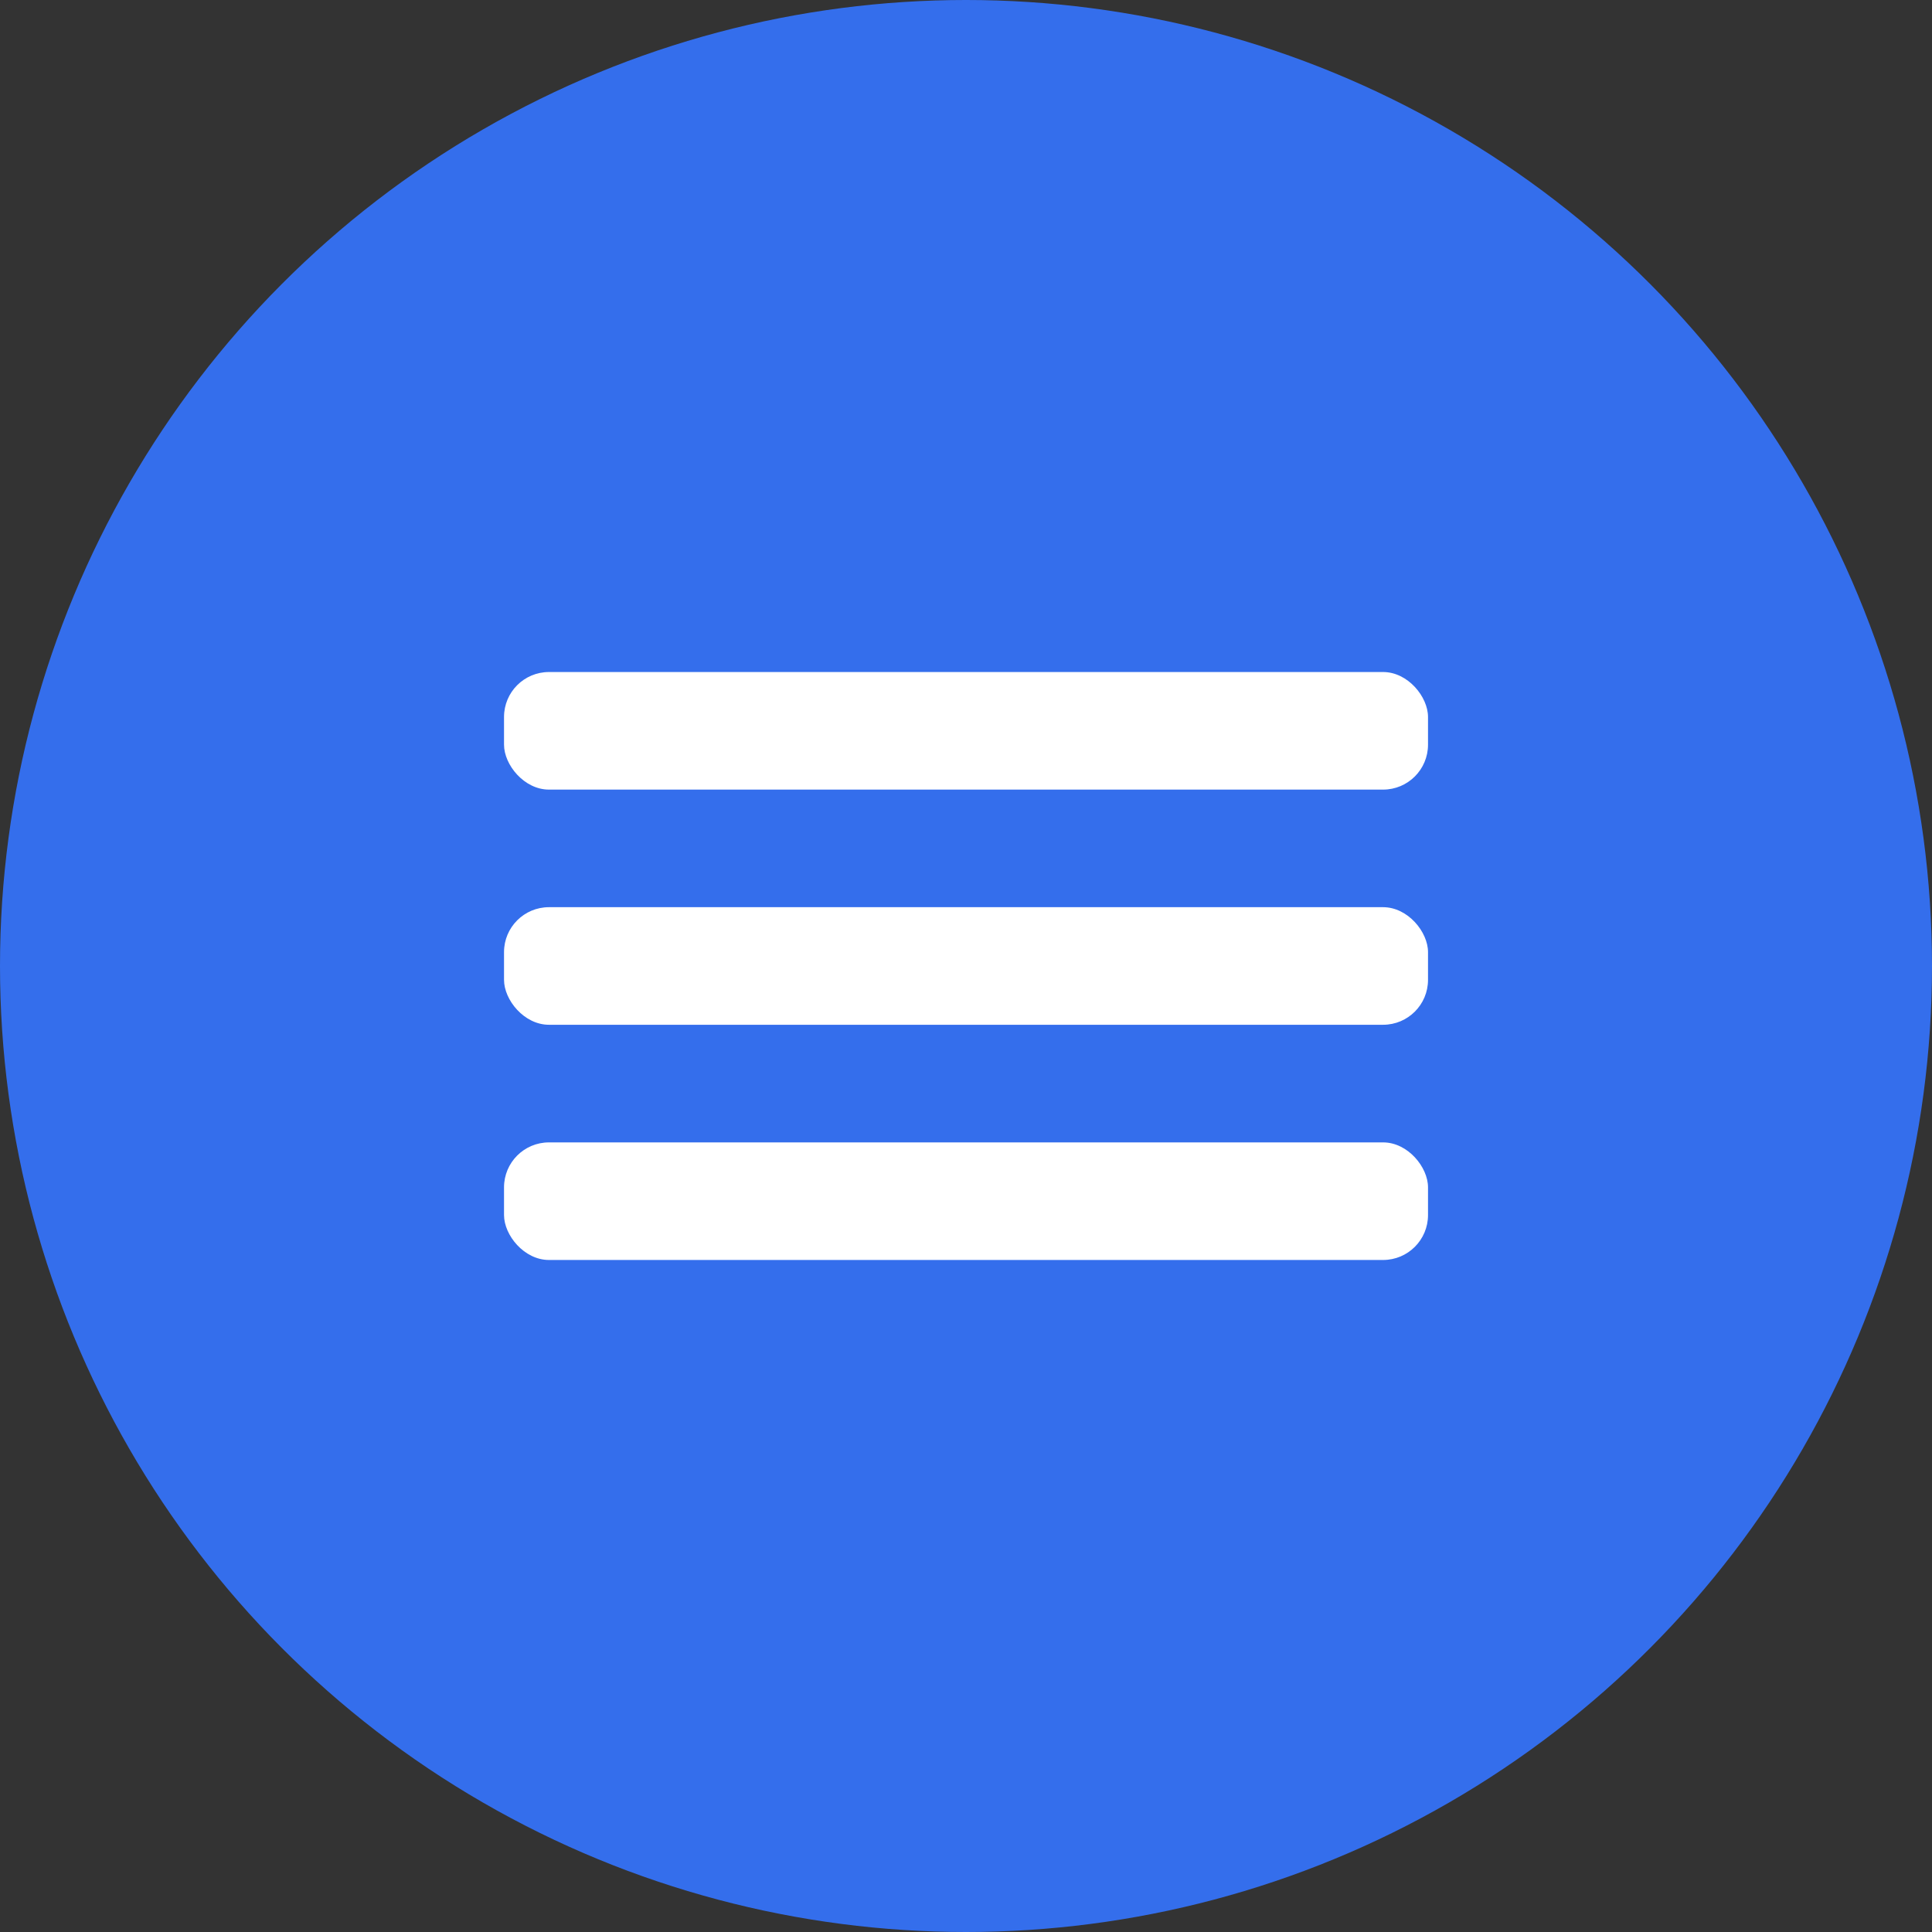
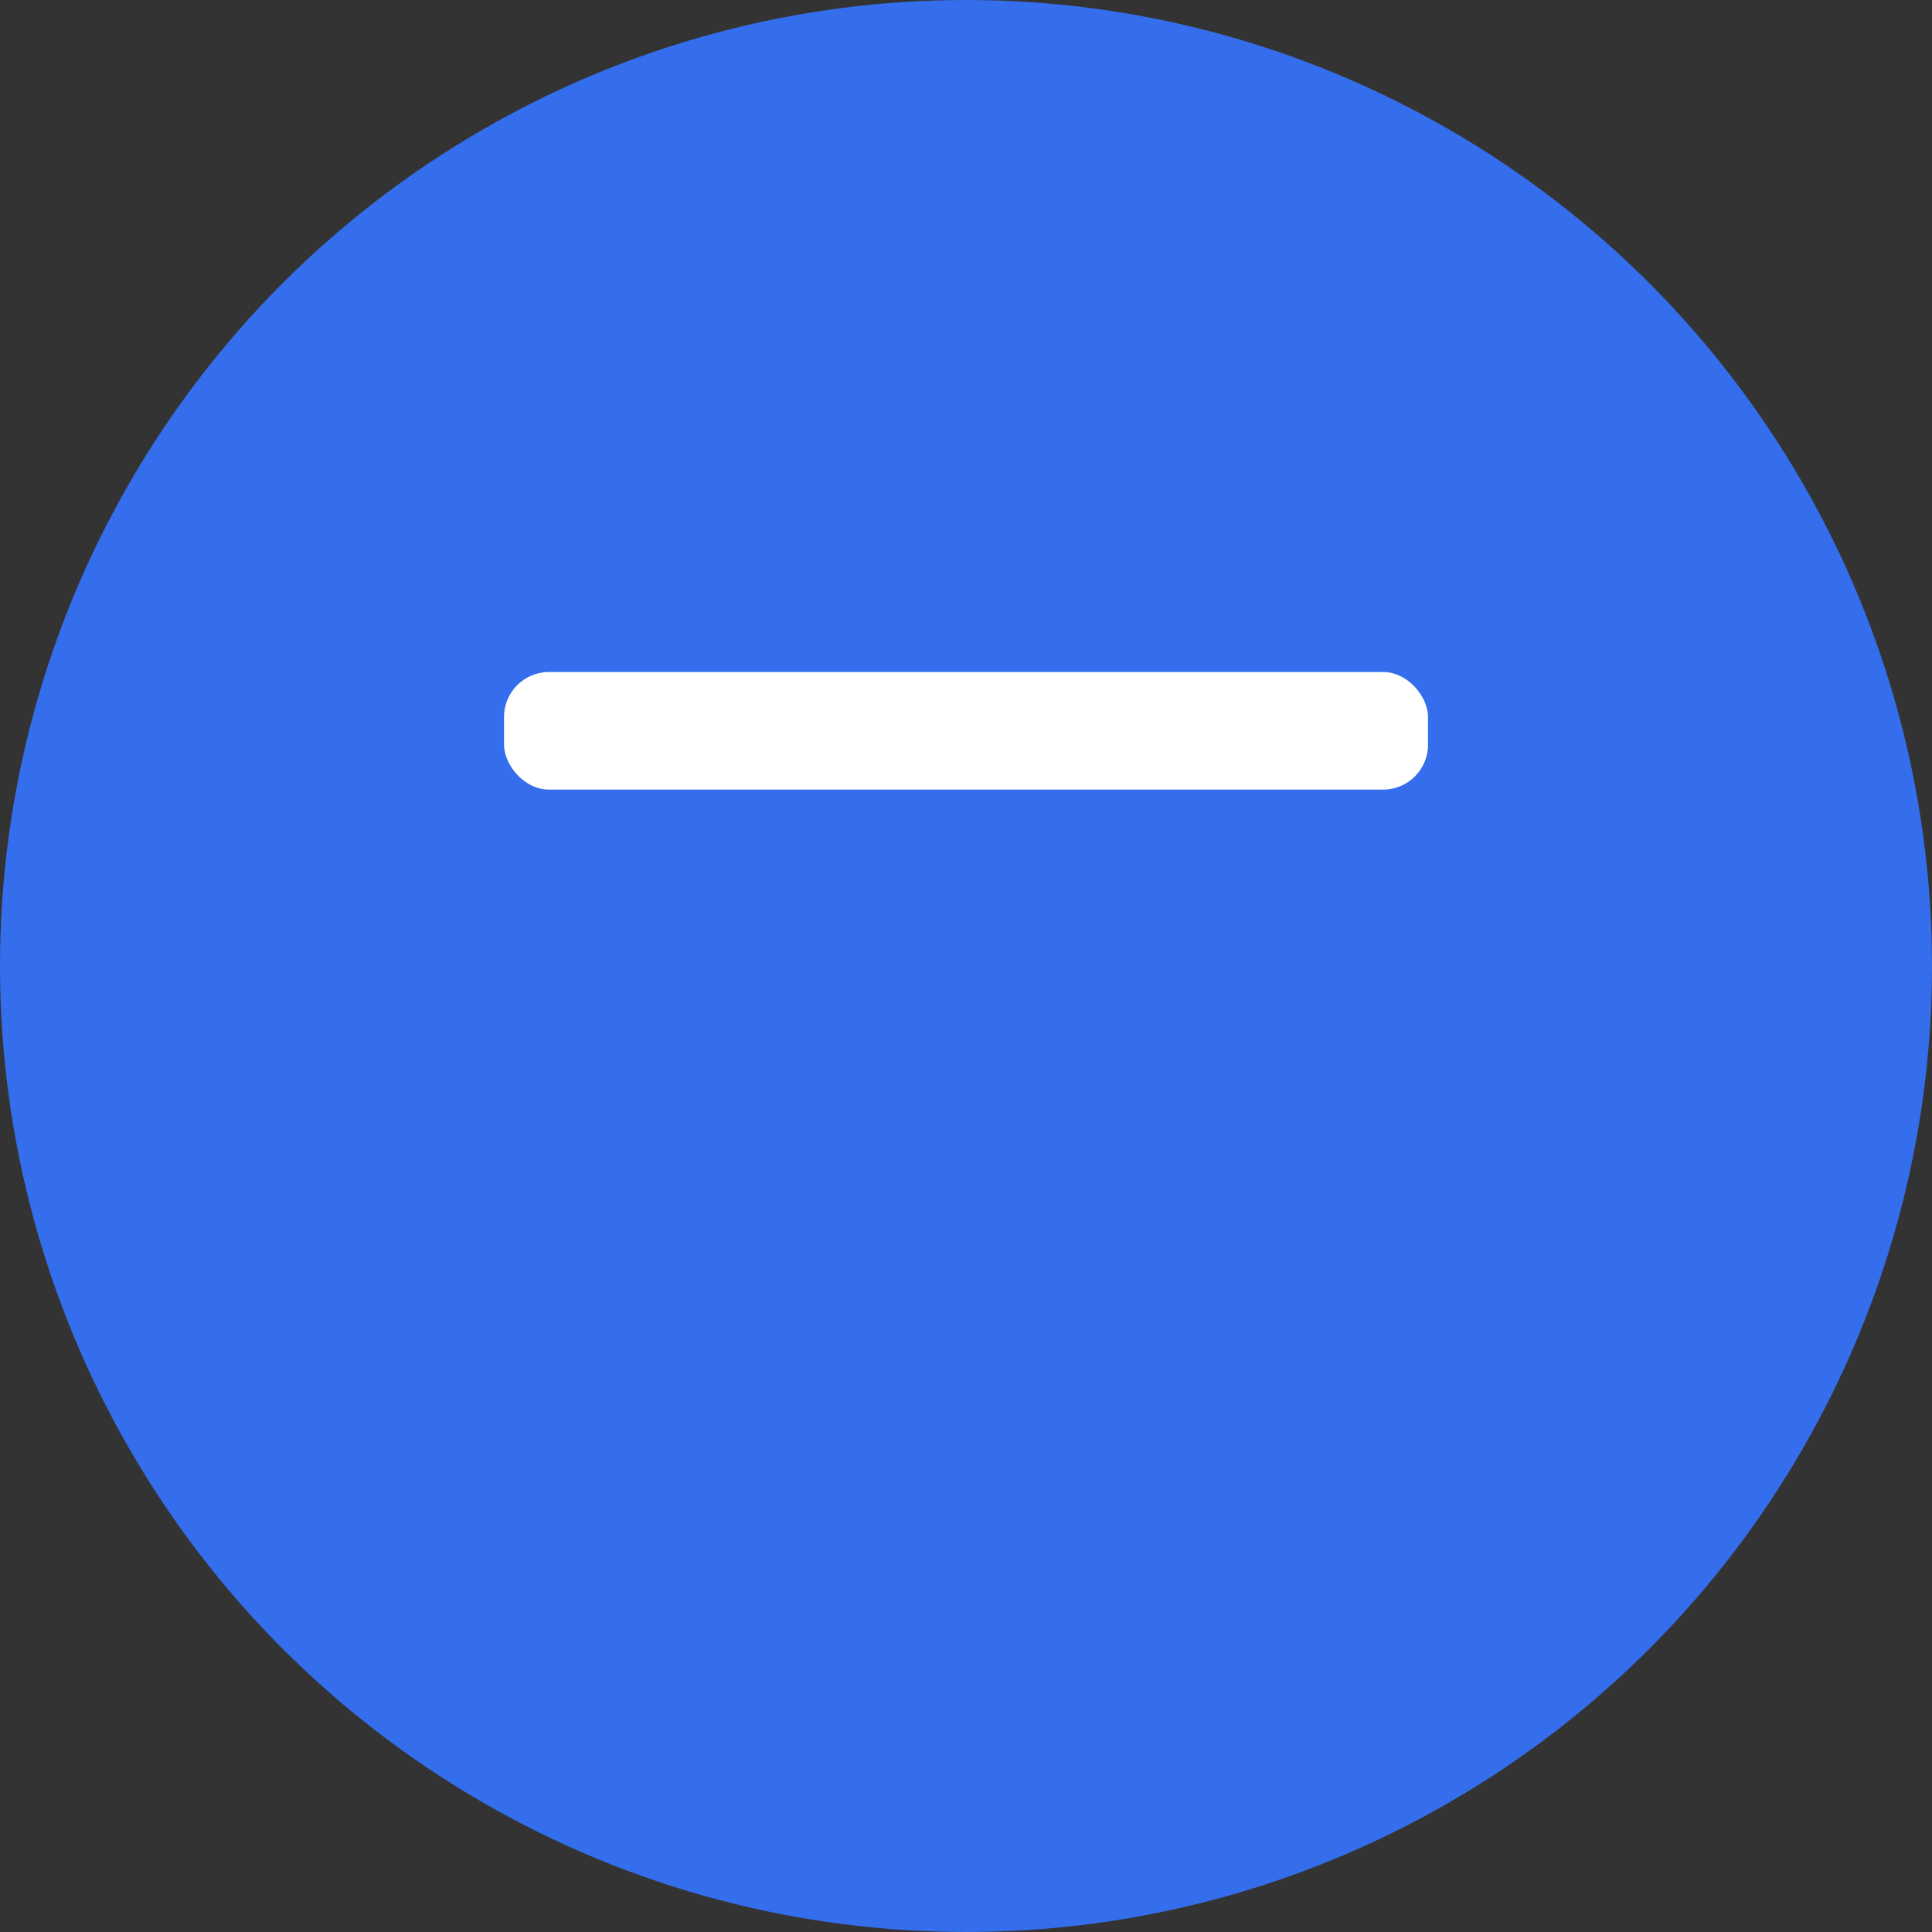
<svg xmlns="http://www.w3.org/2000/svg" width="43" height="43" viewBox="0 0 43 43" fill="none">
  <rect x="0" y="0" width="43" height="43" fill="#333333" stroke="none" />
  <circle cx="21.5" cy="21.5" r="21.5" fill="#346EEC" />
  <rect x="11.218" y="14.957" width="20.565" height="2.617" rx="1" fill="white" />
-   <rect x="11.218" y="20.191" width="20.565" height="2.617" rx="1" fill="white" />
-   <rect x="11.218" y="25.426" width="20.565" height="2.617" rx="1" fill="white" />
</svg>